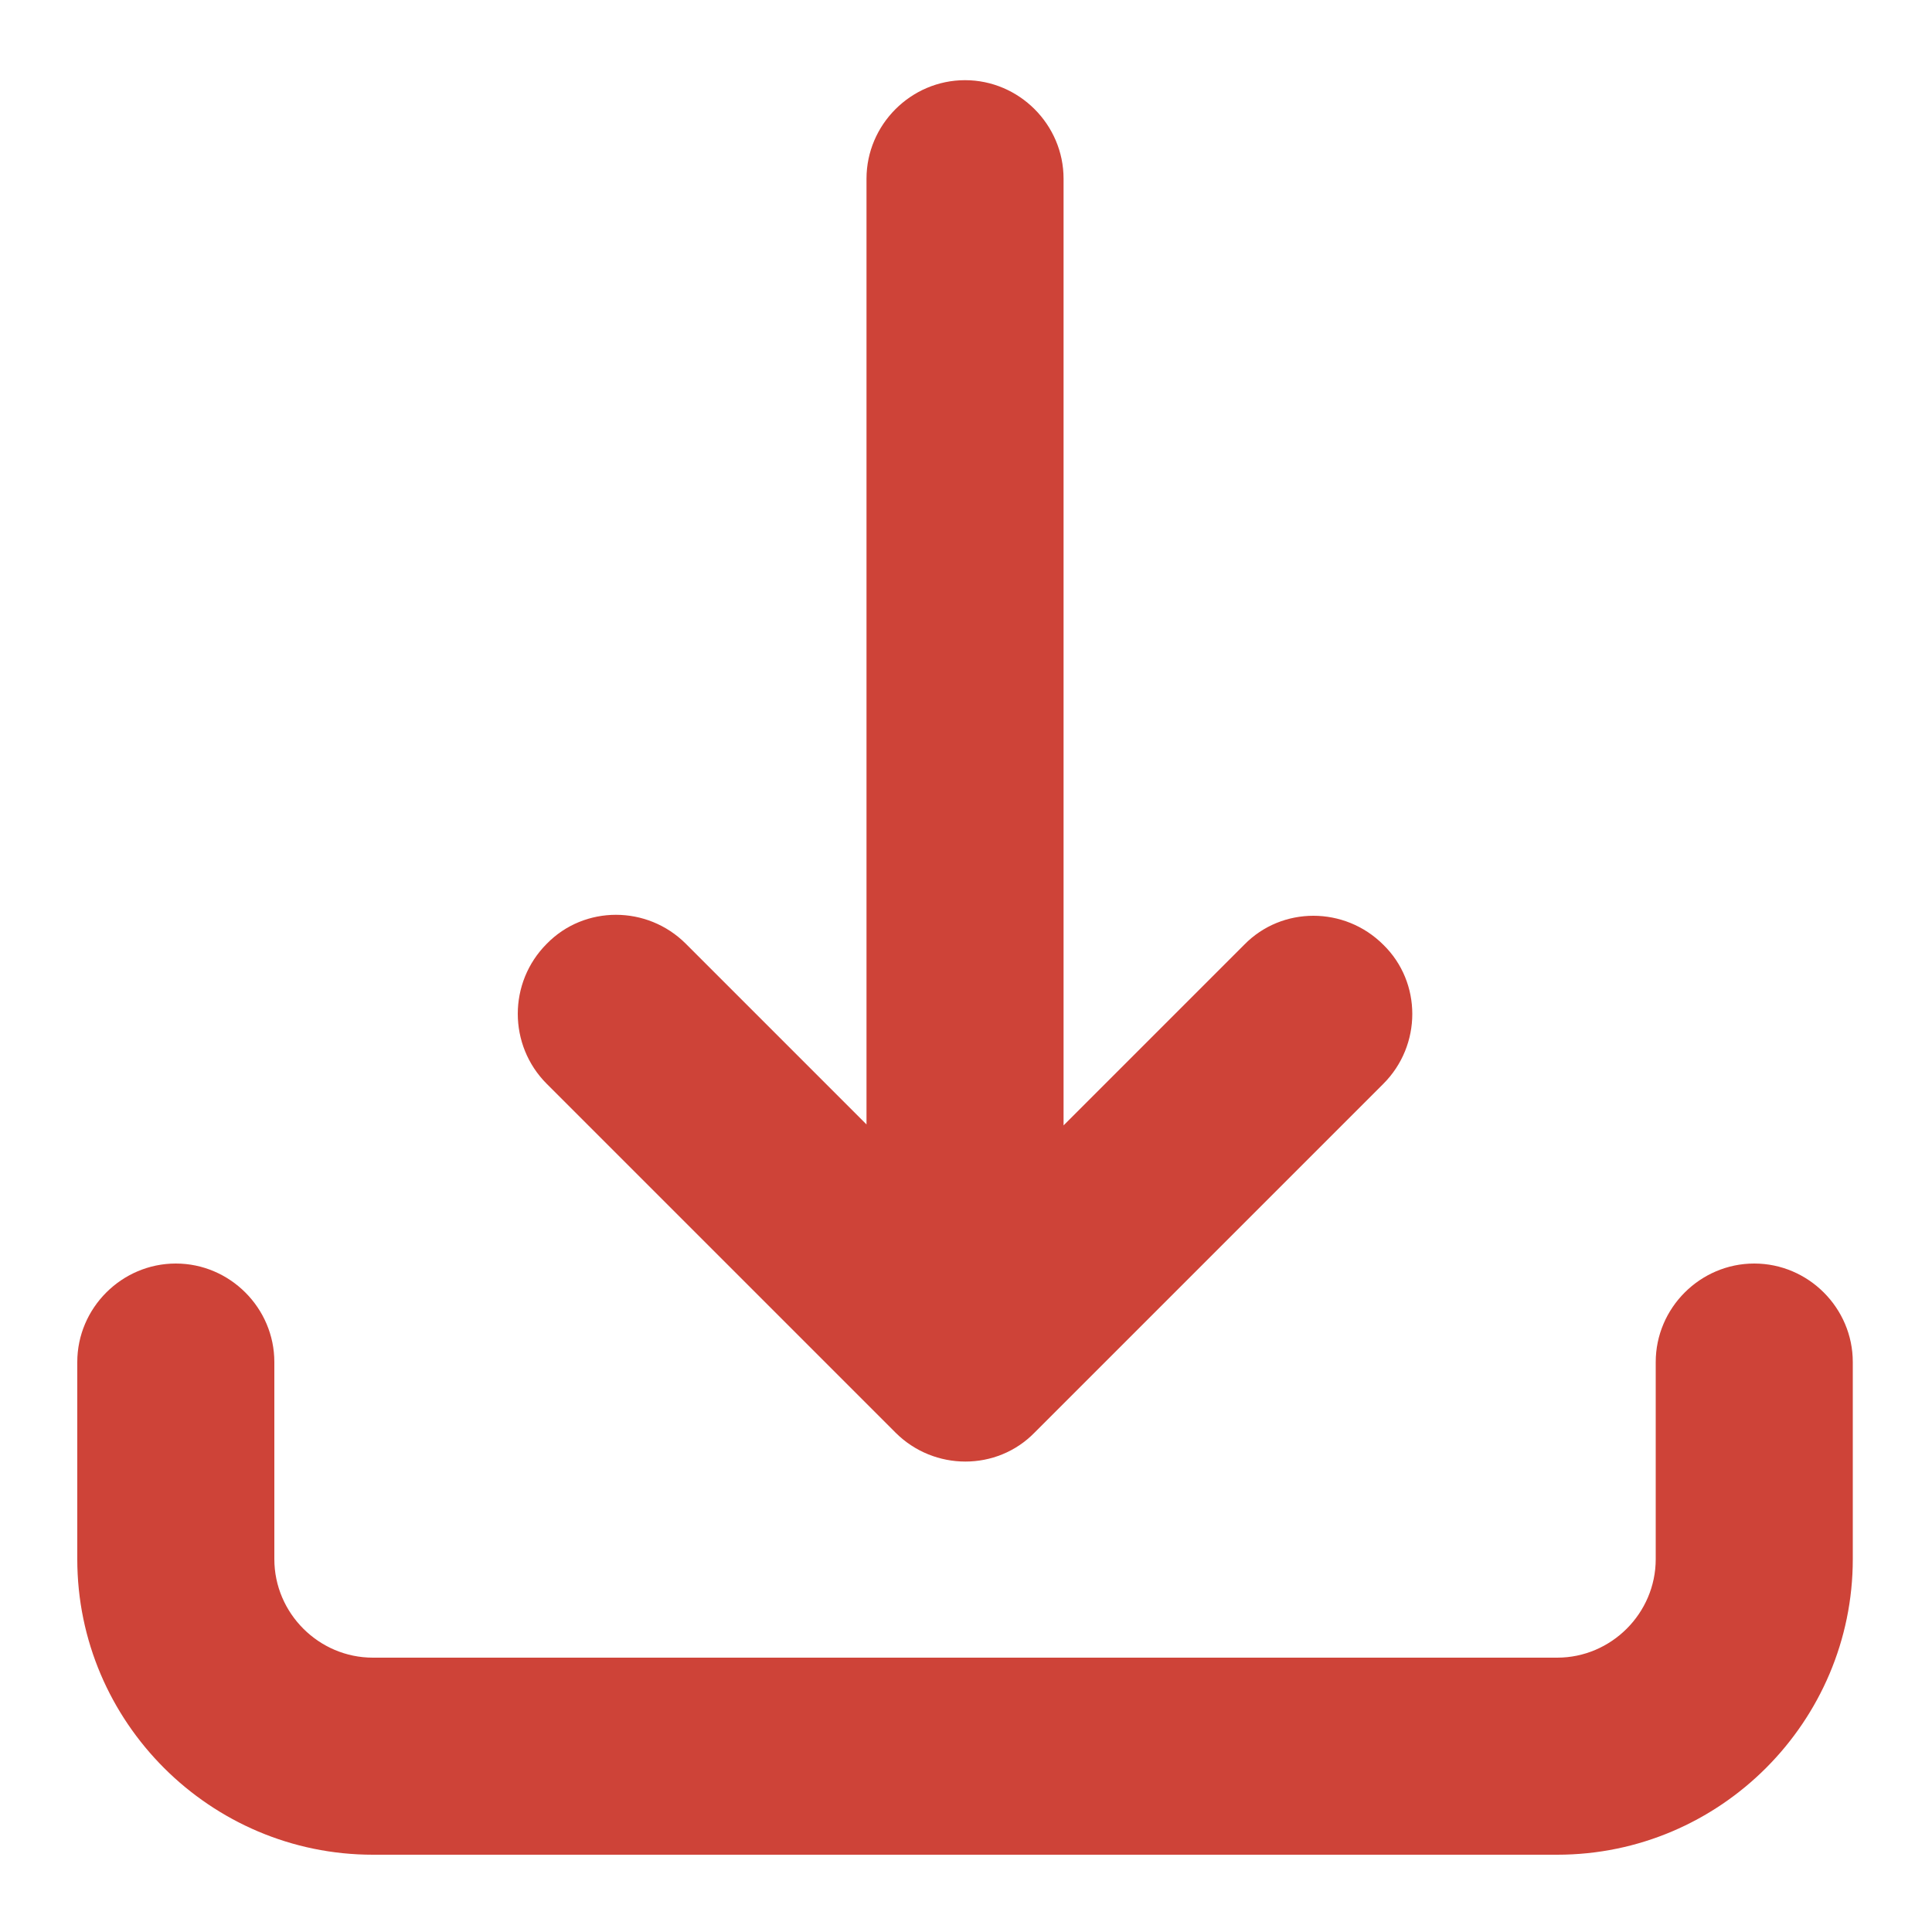
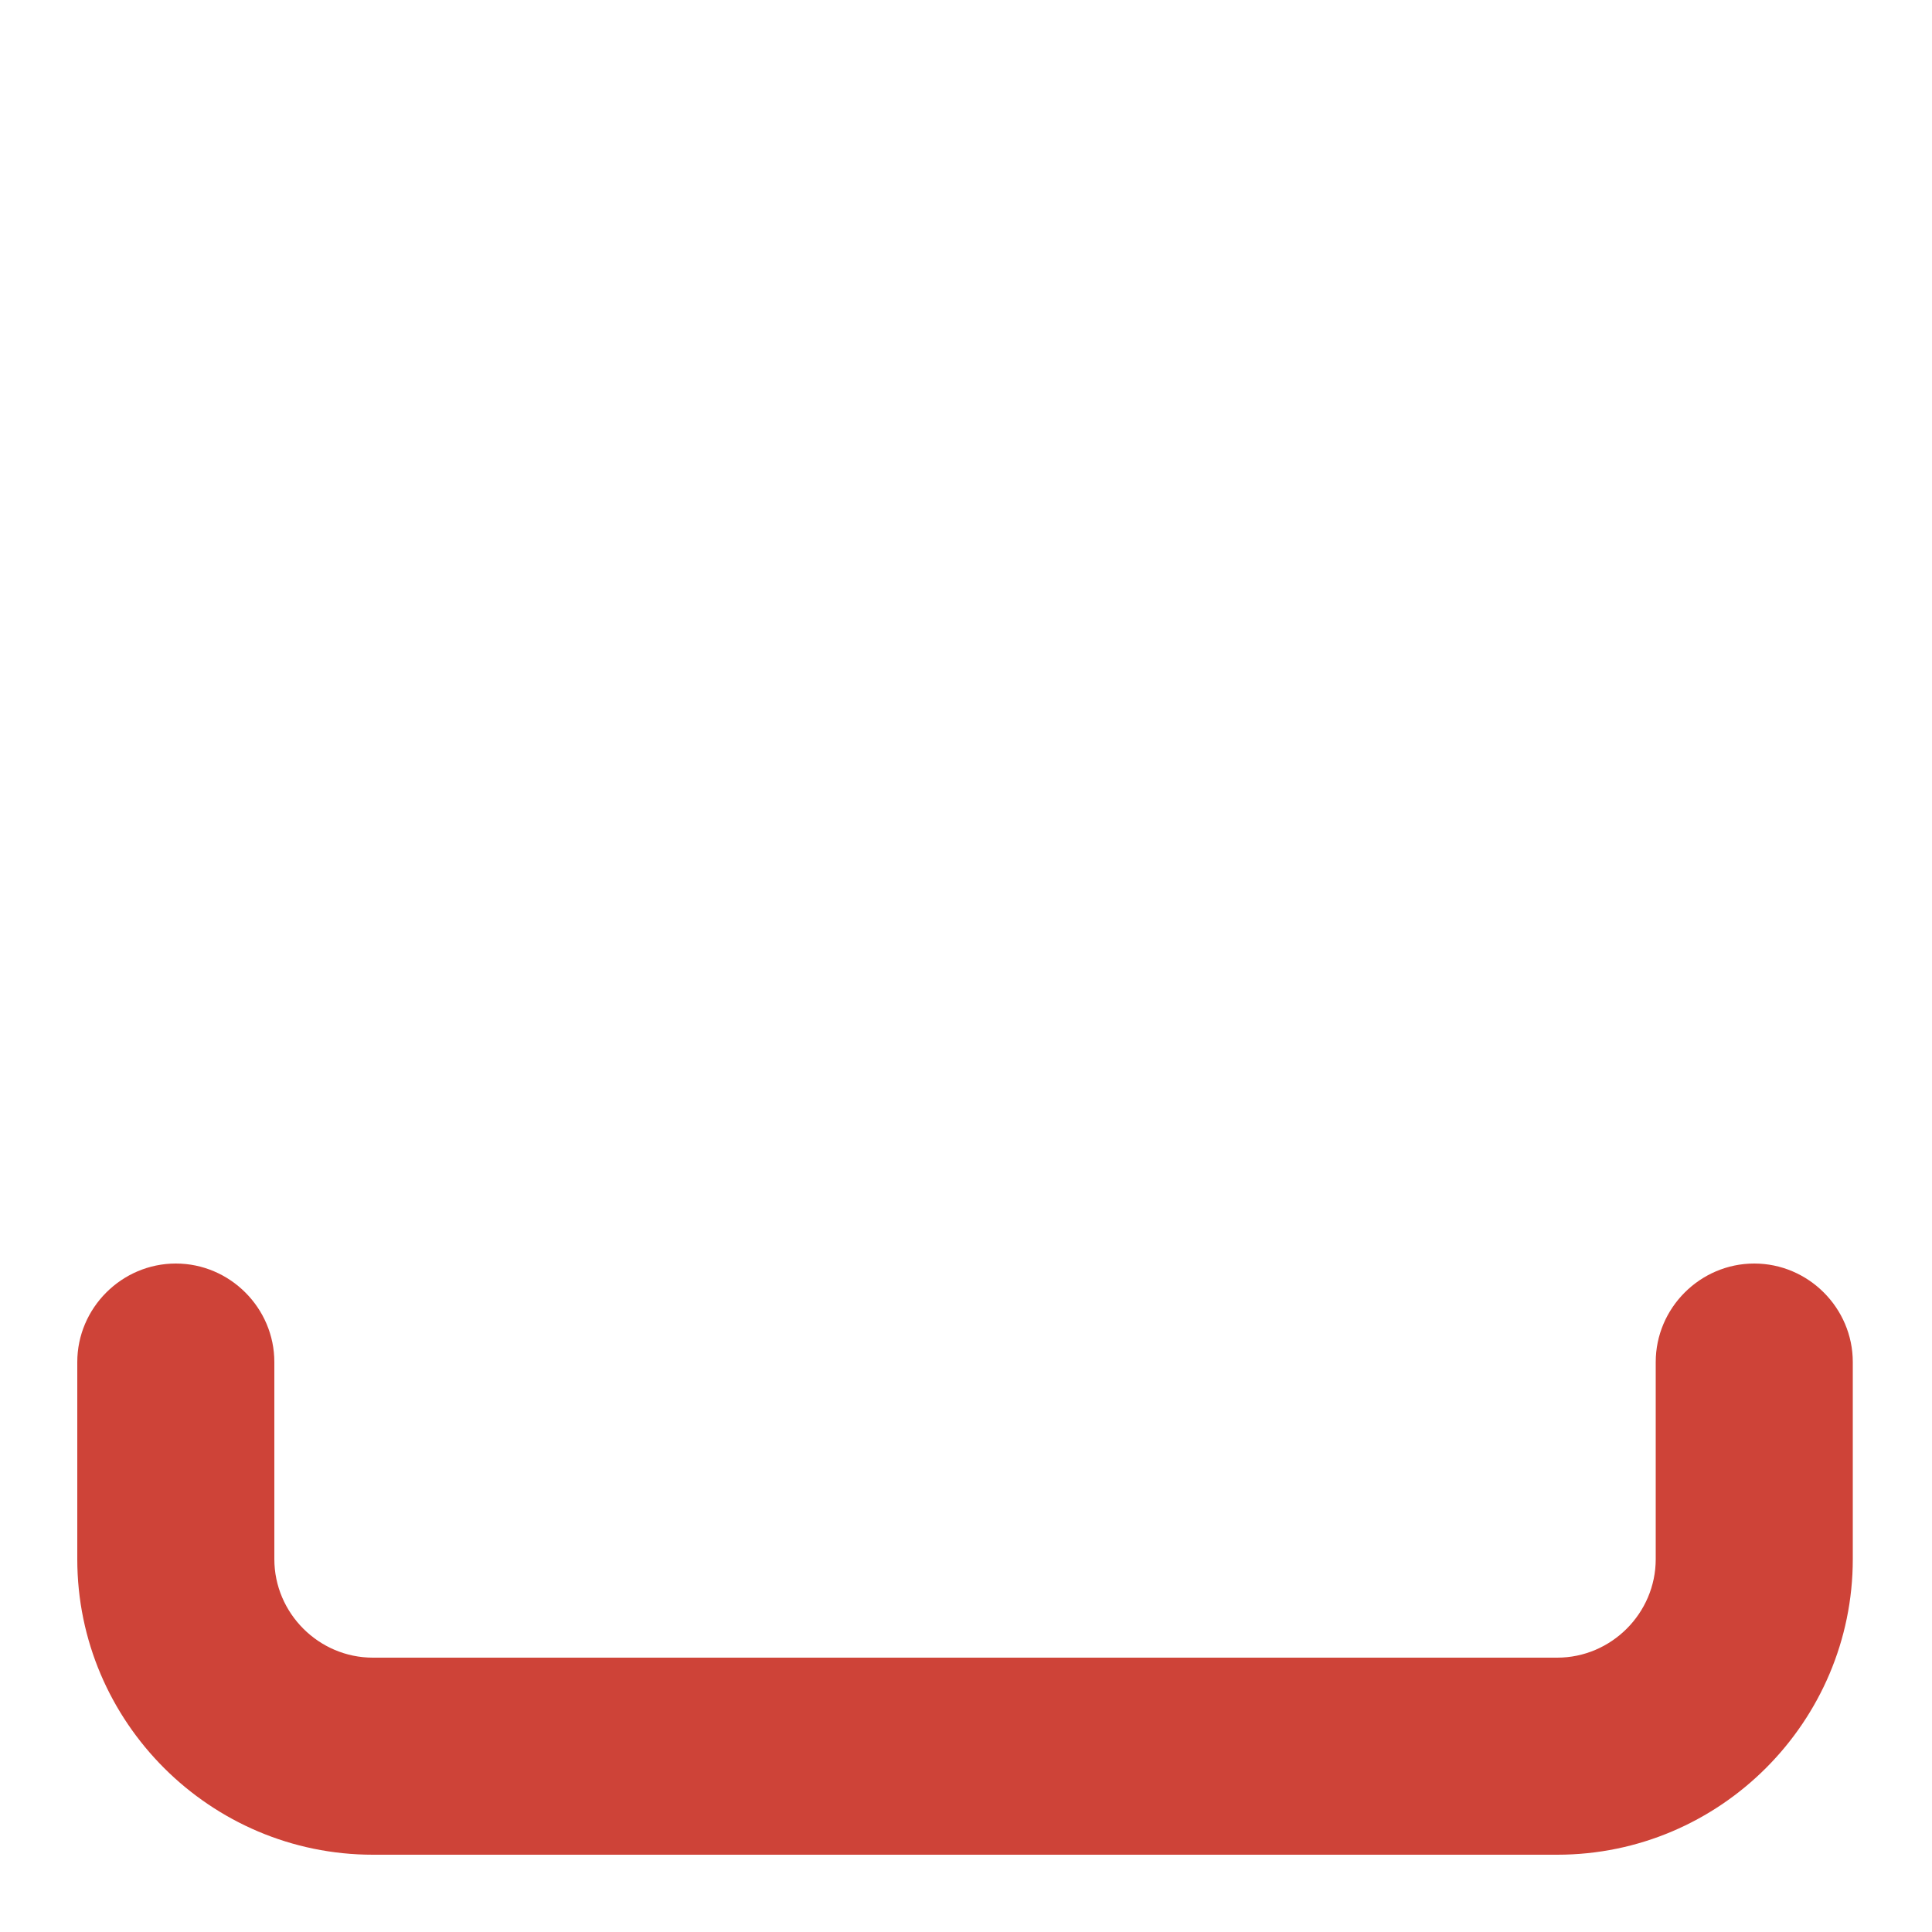
<svg xmlns="http://www.w3.org/2000/svg" version="1.1" id="Layer_1" x="0px" y="0px" viewBox="0 0 20 20" style="enable-background:new 0 0 20 20;" xml:space="preserve">
  <style type="text/css">
	.st0{fill:#CE4338;}
</style>
  <g>
-     <path class="st0" d="M5.66,11.22l3.61,3.61c0.4,0.4,1.05,0.4,1.44,0l3.61-3.61c0.4-0.4,0.4-1.05,0-1.44l0,0   c-0.4-0.4-1.05-0.4-1.44,0l-1.87,1.87V1.85c0-0.56-0.46-1.02-1.02-1.02h0c-0.56,0-1.02,0.46-1.02,1.02v9.79L7.1,9.77   c-0.4-0.4-1.05-0.4-1.44,0l0,0C5.26,10.17,5.26,10.82,5.66,11.22z" />
    <path class="st0" d="M17.14,14.1v2.04c0,0.56-0.46,1.02-1.02,1.02H3.86c-0.56,0-1.02-0.46-1.02-1.02V14.1   c0-0.56-0.46-1.02-1.02-1.02h0c-0.56,0-1.02,0.46-1.02,1.02v2.04c0,1.69,1.38,3.06,3.06,3.06h12.26c1.69,0,3.06-1.38,3.06-3.06   V14.1c0-0.56-0.46-1.02-1.02-1.02h0C17.6,13.08,17.14,13.54,17.14,14.1z" />
  </g>
</svg>